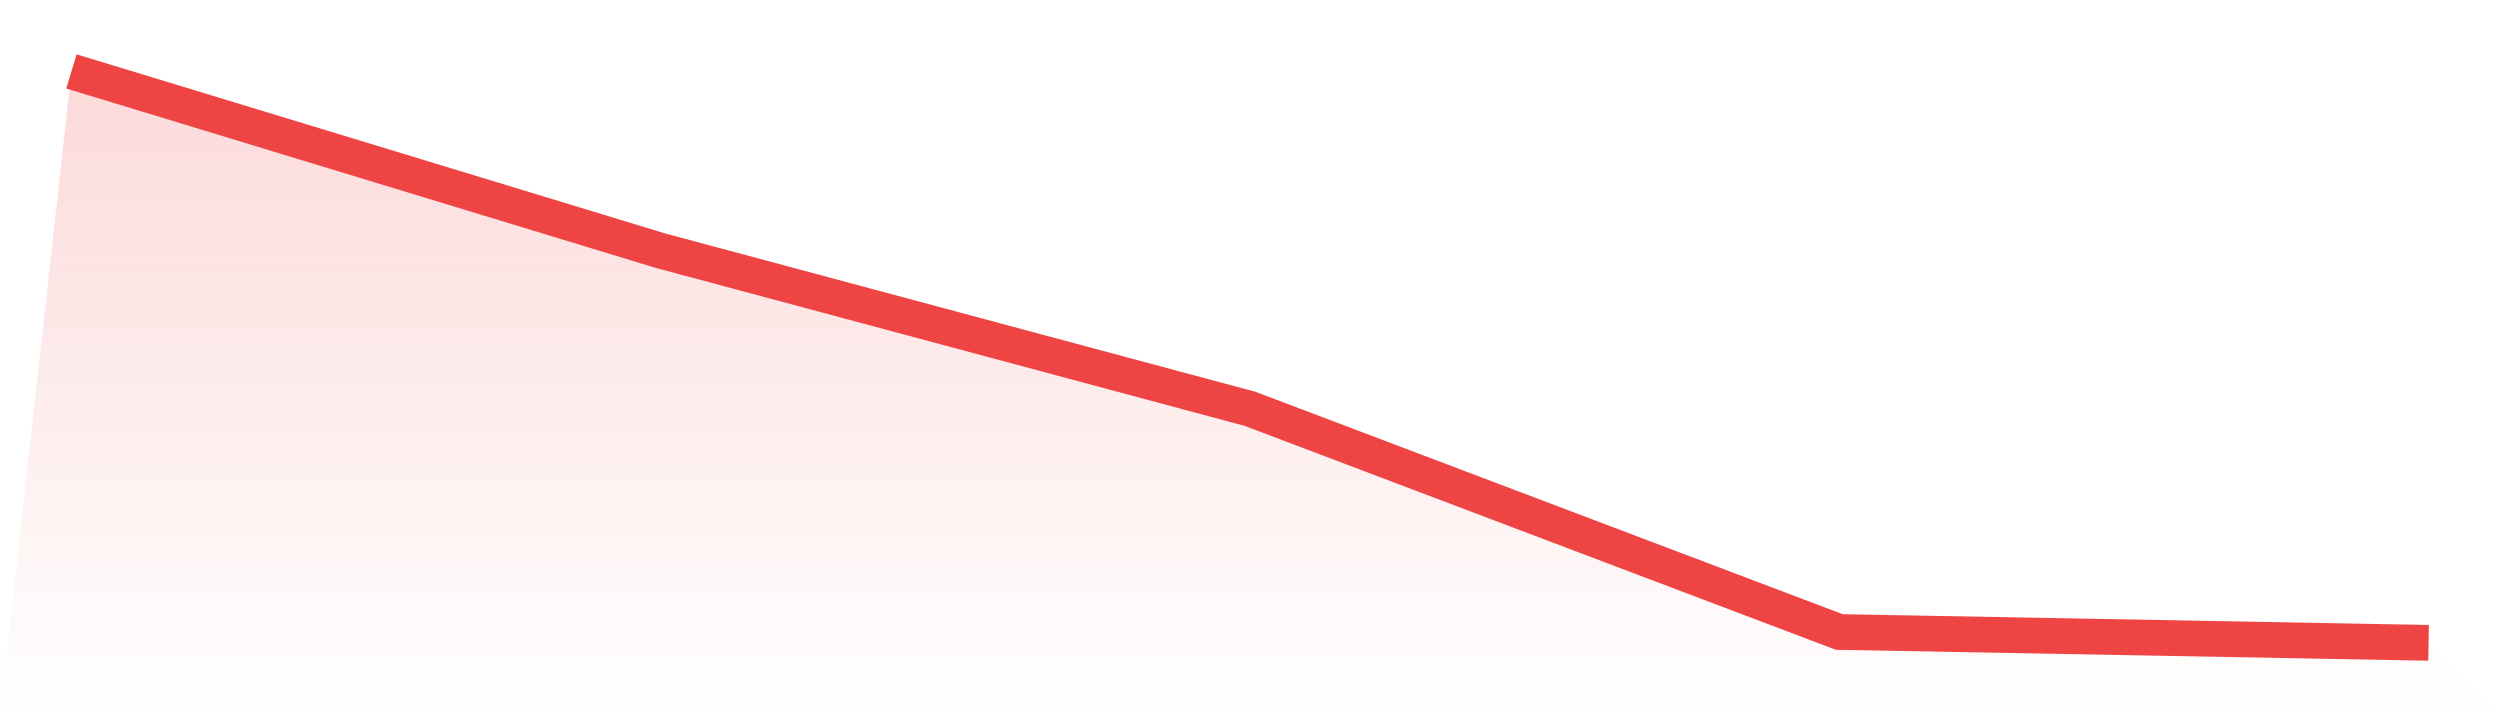
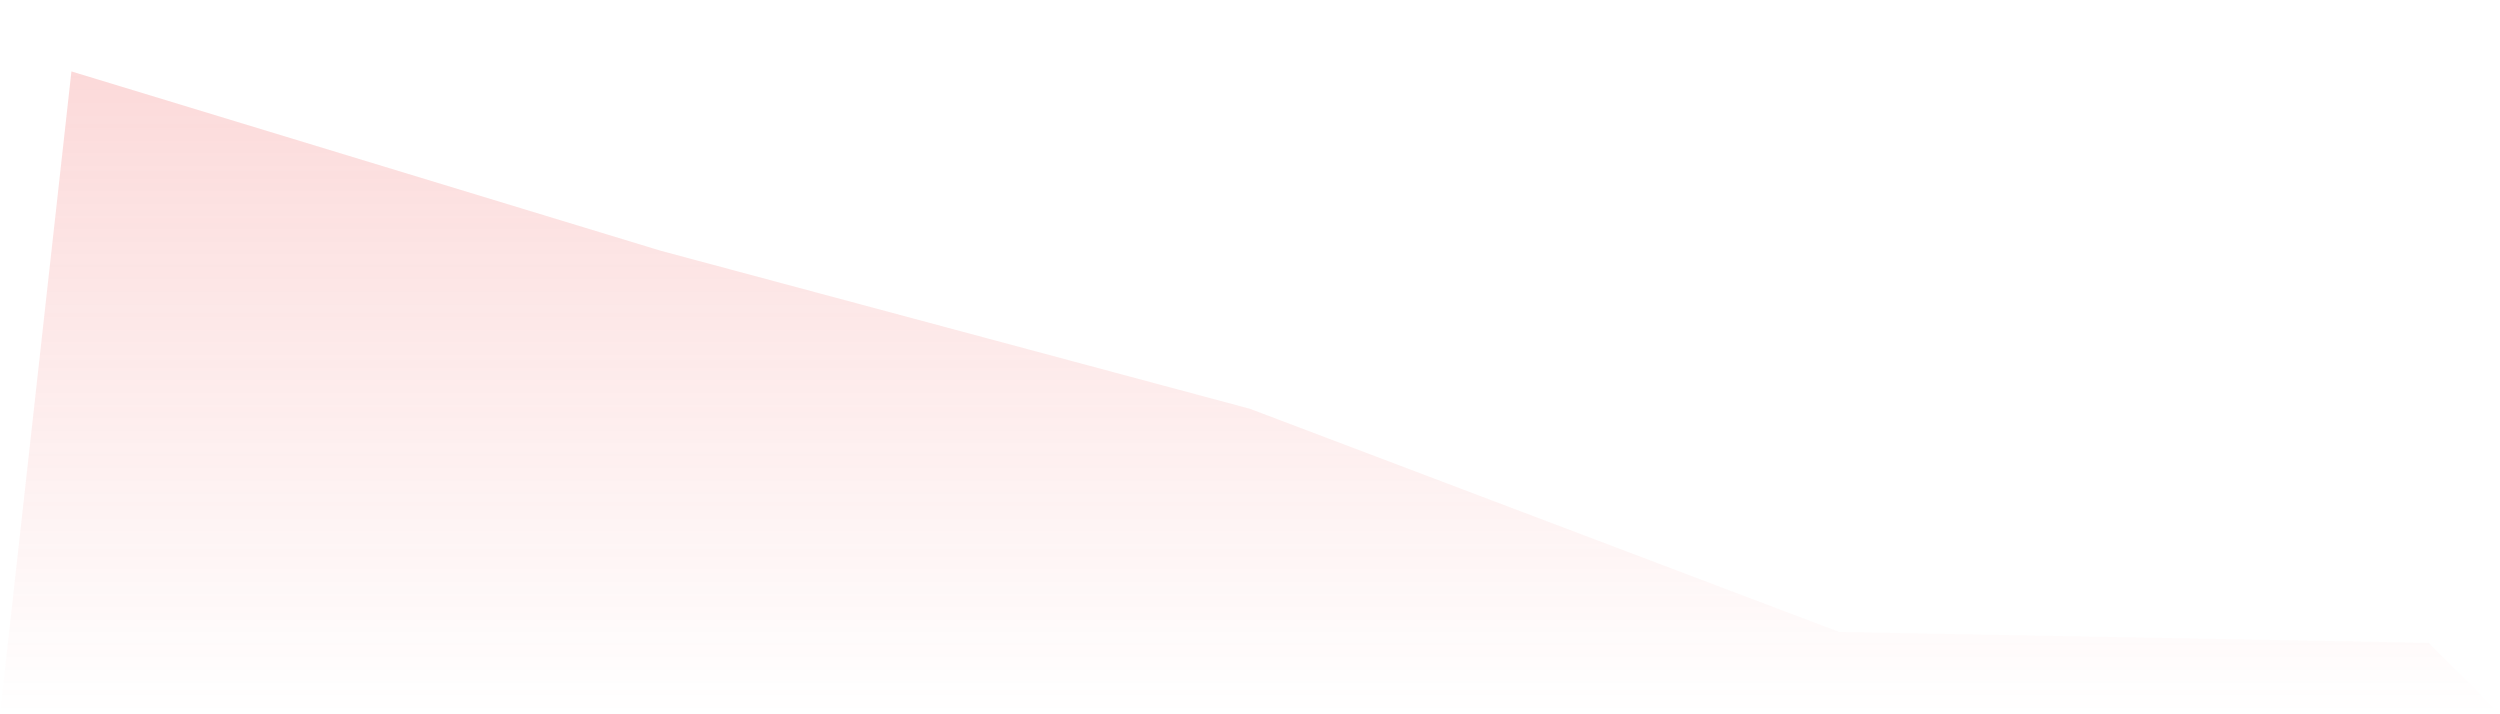
<svg xmlns="http://www.w3.org/2000/svg" viewBox="0 0 140 40">
  <defs>
    <linearGradient id="gradient" x1="0" x2="0" y1="0" y2="1">
      <stop offset="0%" stop-color="#ef4444" stop-opacity="0.2" />
      <stop offset="100%" stop-color="#ef4444" stop-opacity="0" />
    </linearGradient>
  </defs>
  <path d="M4,4 L4,4 L37,14.042 L70,22.894 L103,35.392 L136,36 L140,40 L0,40 z" fill="url(#gradient)" />
-   <path d="M4,4 L4,4 L37,14.042 L70,22.894 L103,35.392 L136,36" fill="none" stroke="#ef4444" stroke-width="2" />
</svg>